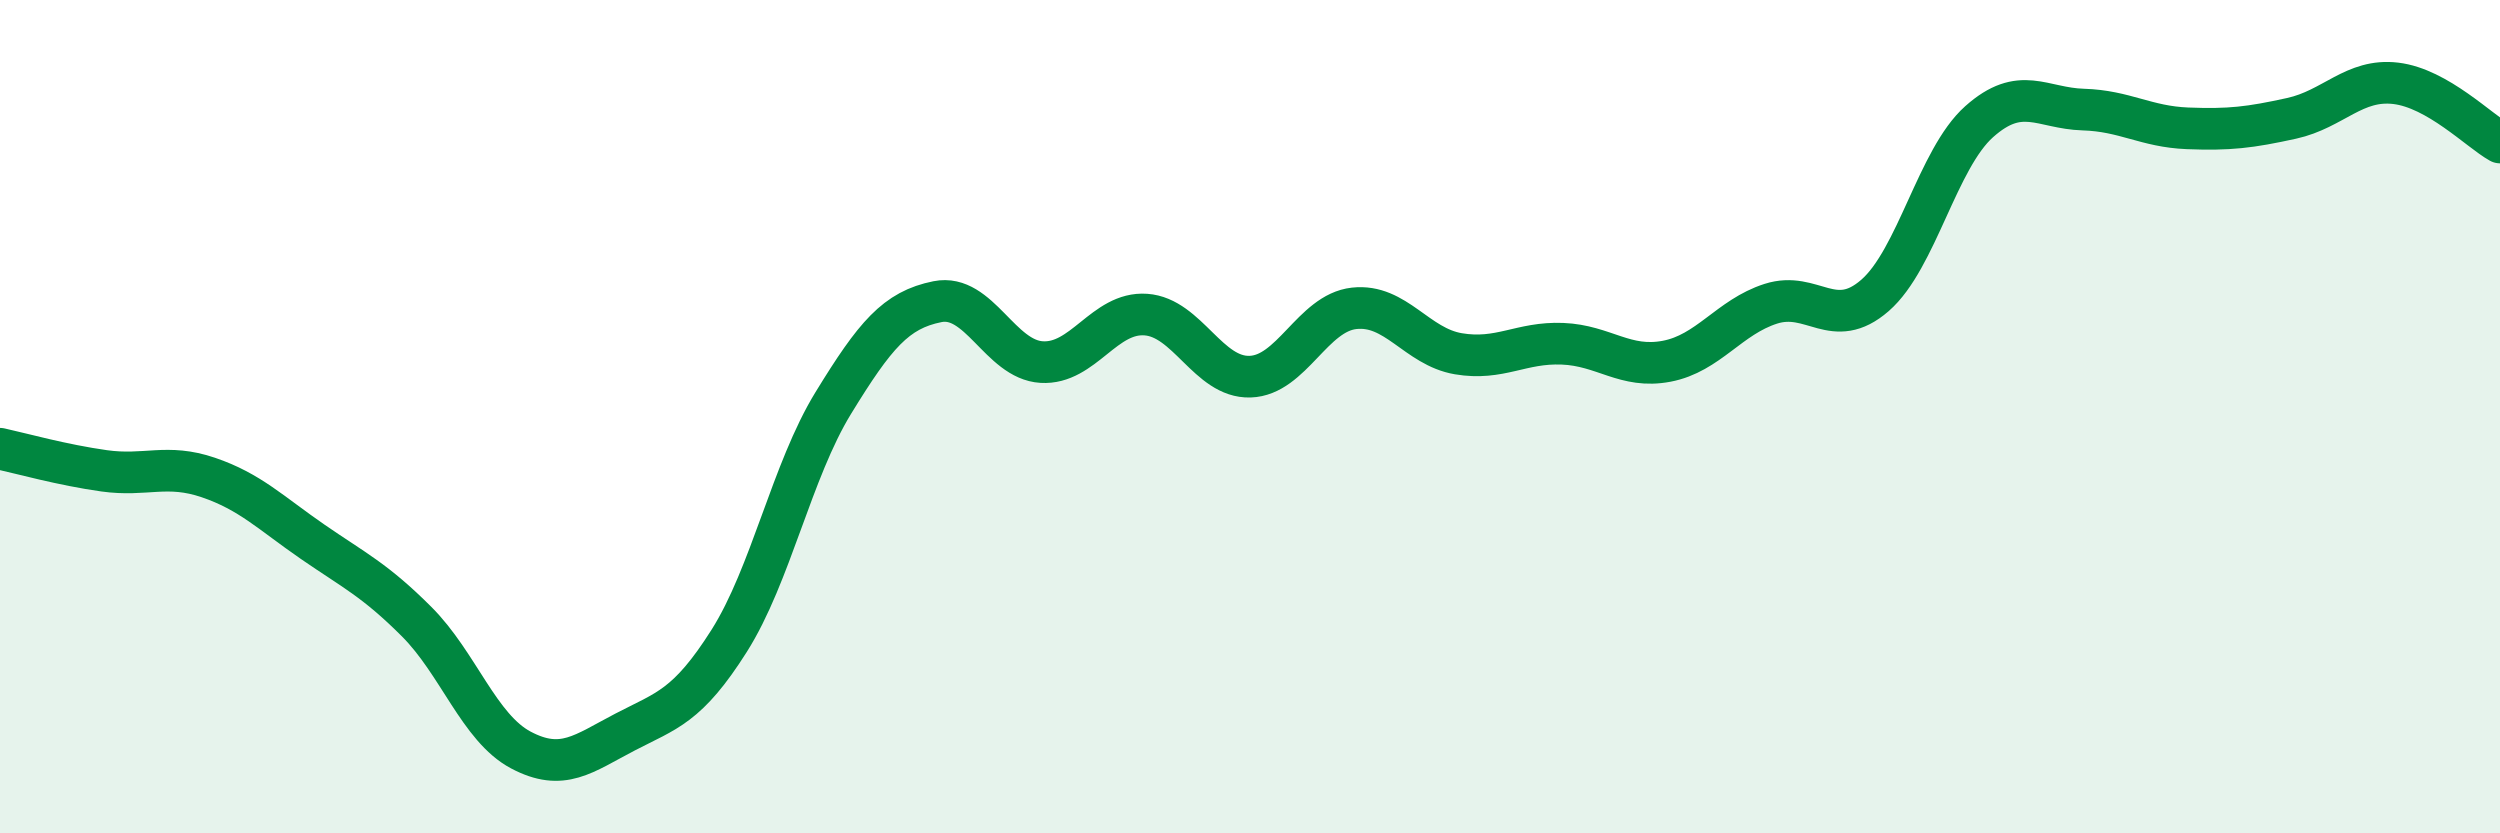
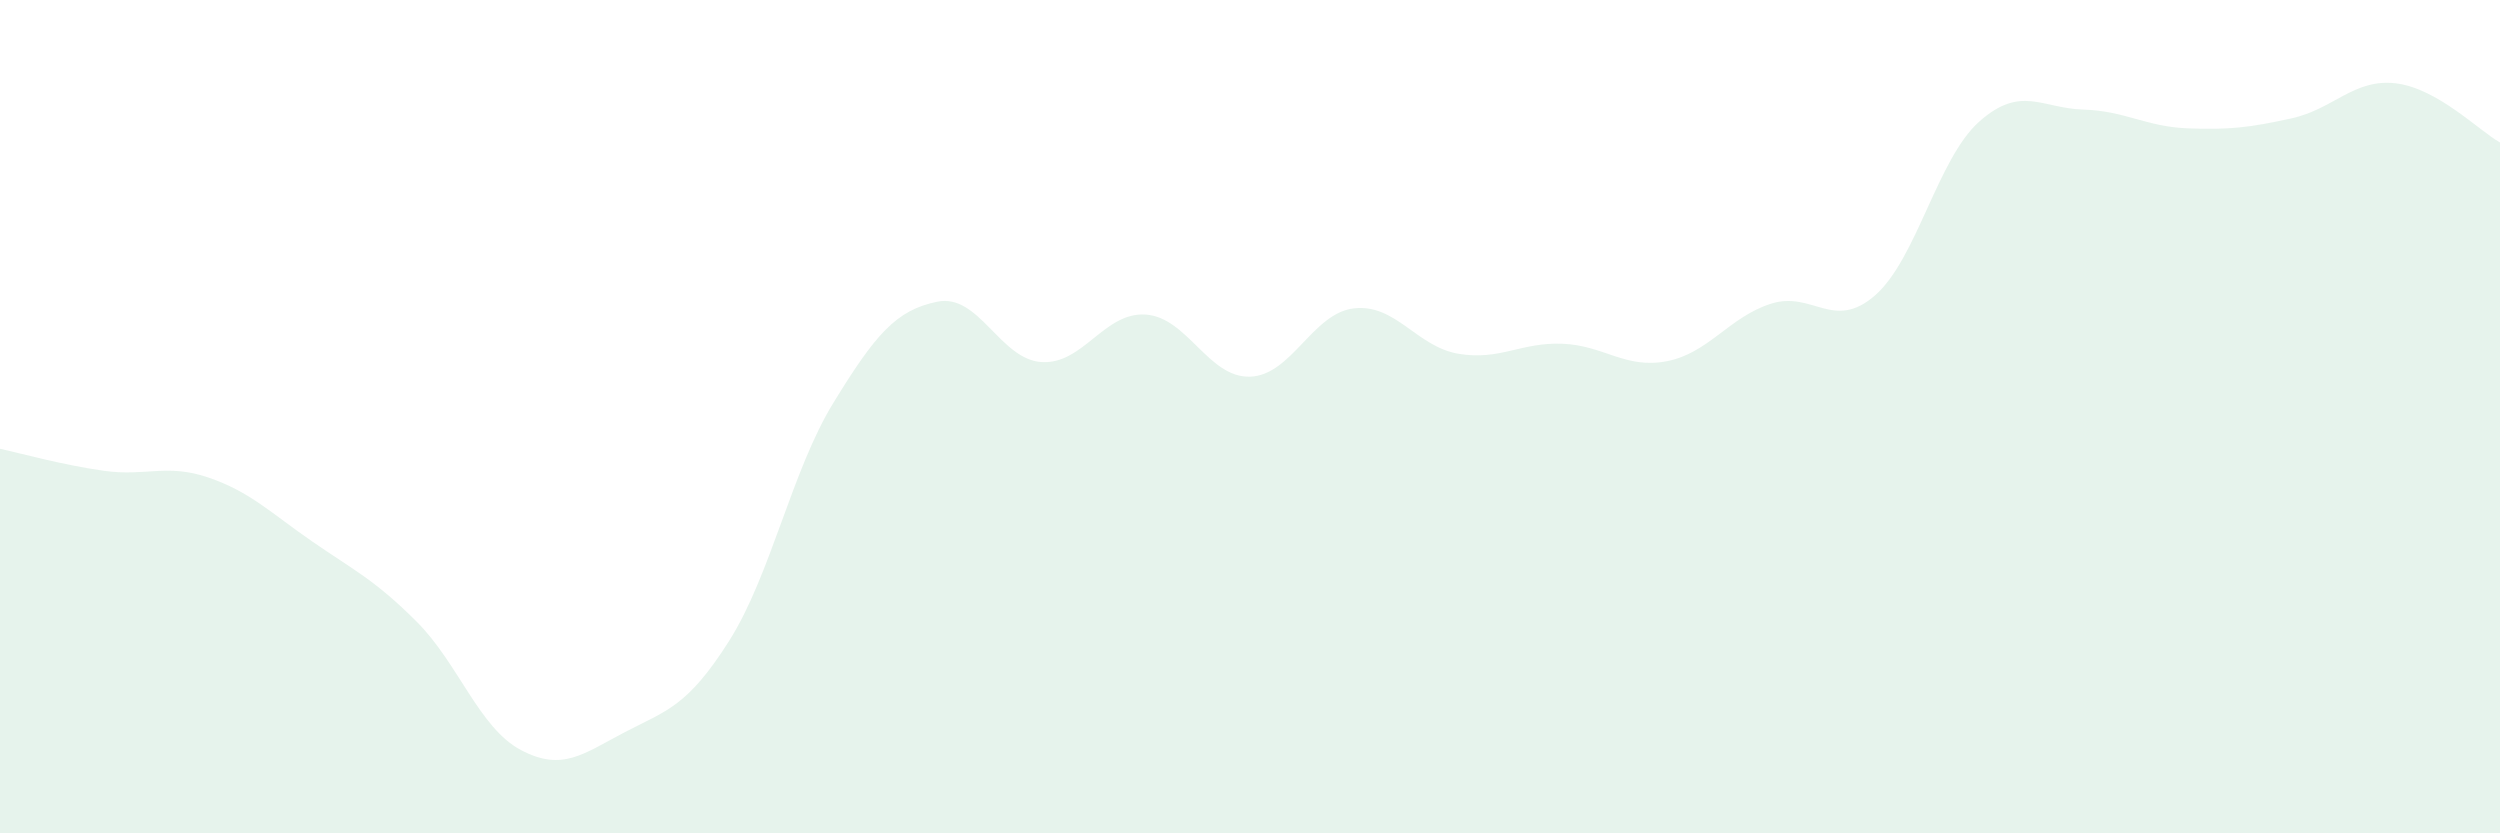
<svg xmlns="http://www.w3.org/2000/svg" width="60" height="20" viewBox="0 0 60 20">
  <path d="M 0,10.77 C 0.5,10.88 1.5,11.16 2.5,11.3 C 3.5,11.44 4,11.12 5,11.46 C 6,11.8 6.5,12.31 7.5,13 C 8.5,13.69 9,13.92 10,14.92 C 11,15.92 11.5,17.47 12.5,18 C 13.5,18.53 14,18.09 15,17.57 C 16,17.05 16.5,16.96 17.5,15.38 C 18.5,13.8 19,11.3 20,9.67 C 21,8.04 21.5,7.44 22.5,7.24 C 23.5,7.04 24,8.63 25,8.69 C 26,8.75 26.5,7.48 27.5,7.55 C 28.5,7.62 29,9.07 30,9.04 C 31,9.01 31.5,7.51 32.5,7.4 C 33.5,7.29 34,8.32 35,8.49 C 36,8.66 36.5,8.21 37.5,8.25 C 38.5,8.29 39,8.86 40,8.67 C 41,8.48 41.5,7.61 42.5,7.29 C 43.5,6.97 44,7.96 45,7.09 C 46,6.22 46.5,3.81 47.5,2.92 C 48.5,2.03 49,2.6 50,2.63 C 51,2.66 51.5,3.04 52.5,3.08 C 53.5,3.12 54,3.06 55,2.84 C 56,2.62 56.5,1.88 57.5,2 C 58.5,2.12 59.5,3.14 60,3.42L60 20L0 20Z" fill="#008740" opacity="0.1" stroke-linecap="round" stroke-linejoin="round" />
-   <path d="M 0,10.77 C 0.5,10.88 1.5,11.16 2.5,11.3 C 3.5,11.44 4,11.12 5,11.46 C 6,11.8 6.5,12.31 7.5,13 C 8.5,13.69 9,13.92 10,14.92 C 11,15.92 11.5,17.47 12.5,18 C 13.5,18.53 14,18.09 15,17.57 C 16,17.05 16.5,16.96 17.5,15.38 C 18.5,13.8 19,11.3 20,9.67 C 21,8.04 21.5,7.44 22.5,7.24 C 23.5,7.04 24,8.63 25,8.69 C 26,8.75 26.5,7.48 27.5,7.55 C 28.5,7.62 29,9.07 30,9.04 C 31,9.01 31.5,7.51 32.5,7.4 C 33.5,7.29 34,8.32 35,8.49 C 36,8.66 36.5,8.21 37.5,8.25 C 38.5,8.29 39,8.86 40,8.67 C 41,8.48 41.5,7.61 42.5,7.29 C 43.5,6.97 44,7.96 45,7.09 C 46,6.22 46.5,3.81 47.5,2.92 C 48.5,2.03 49,2.6 50,2.63 C 51,2.66 51.5,3.04 52.5,3.08 C 53.5,3.12 54,3.06 55,2.84 C 56,2.62 56.5,1.88 57.5,2 C 58.5,2.12 59.5,3.14 60,3.42" stroke="#008740" stroke-width="1" fill="none" stroke-linecap="round" stroke-linejoin="round" />
</svg>